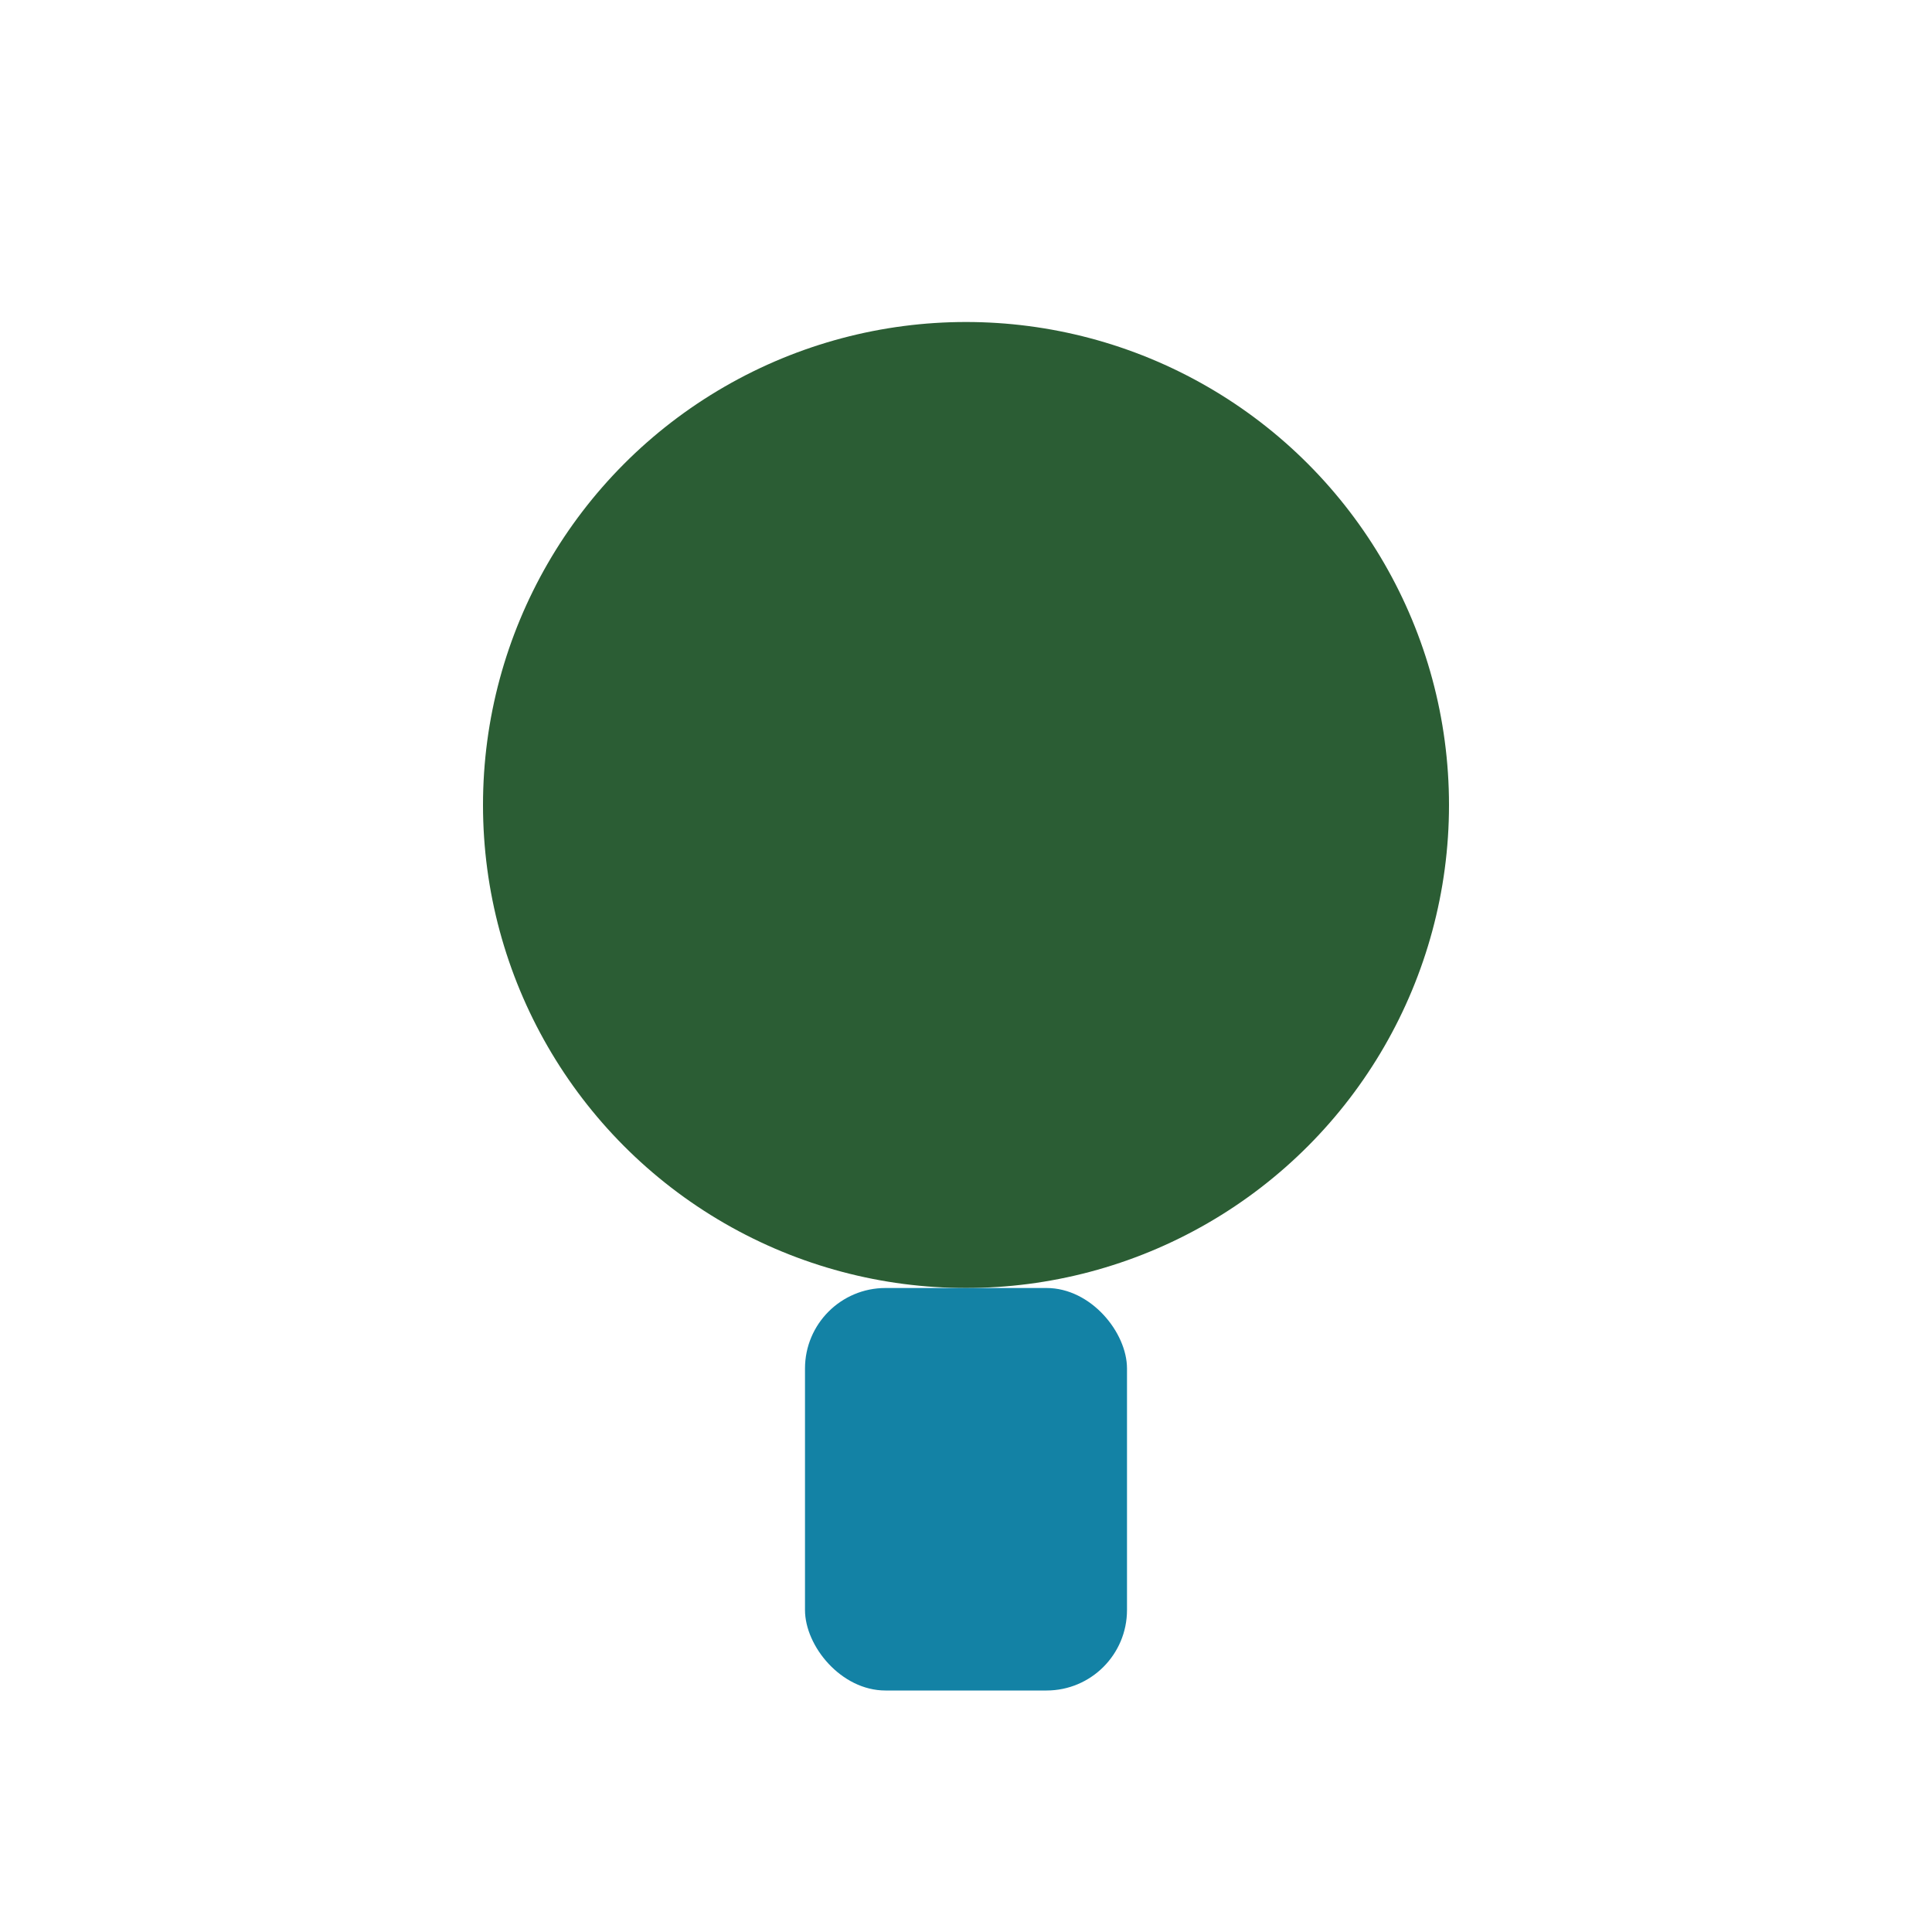
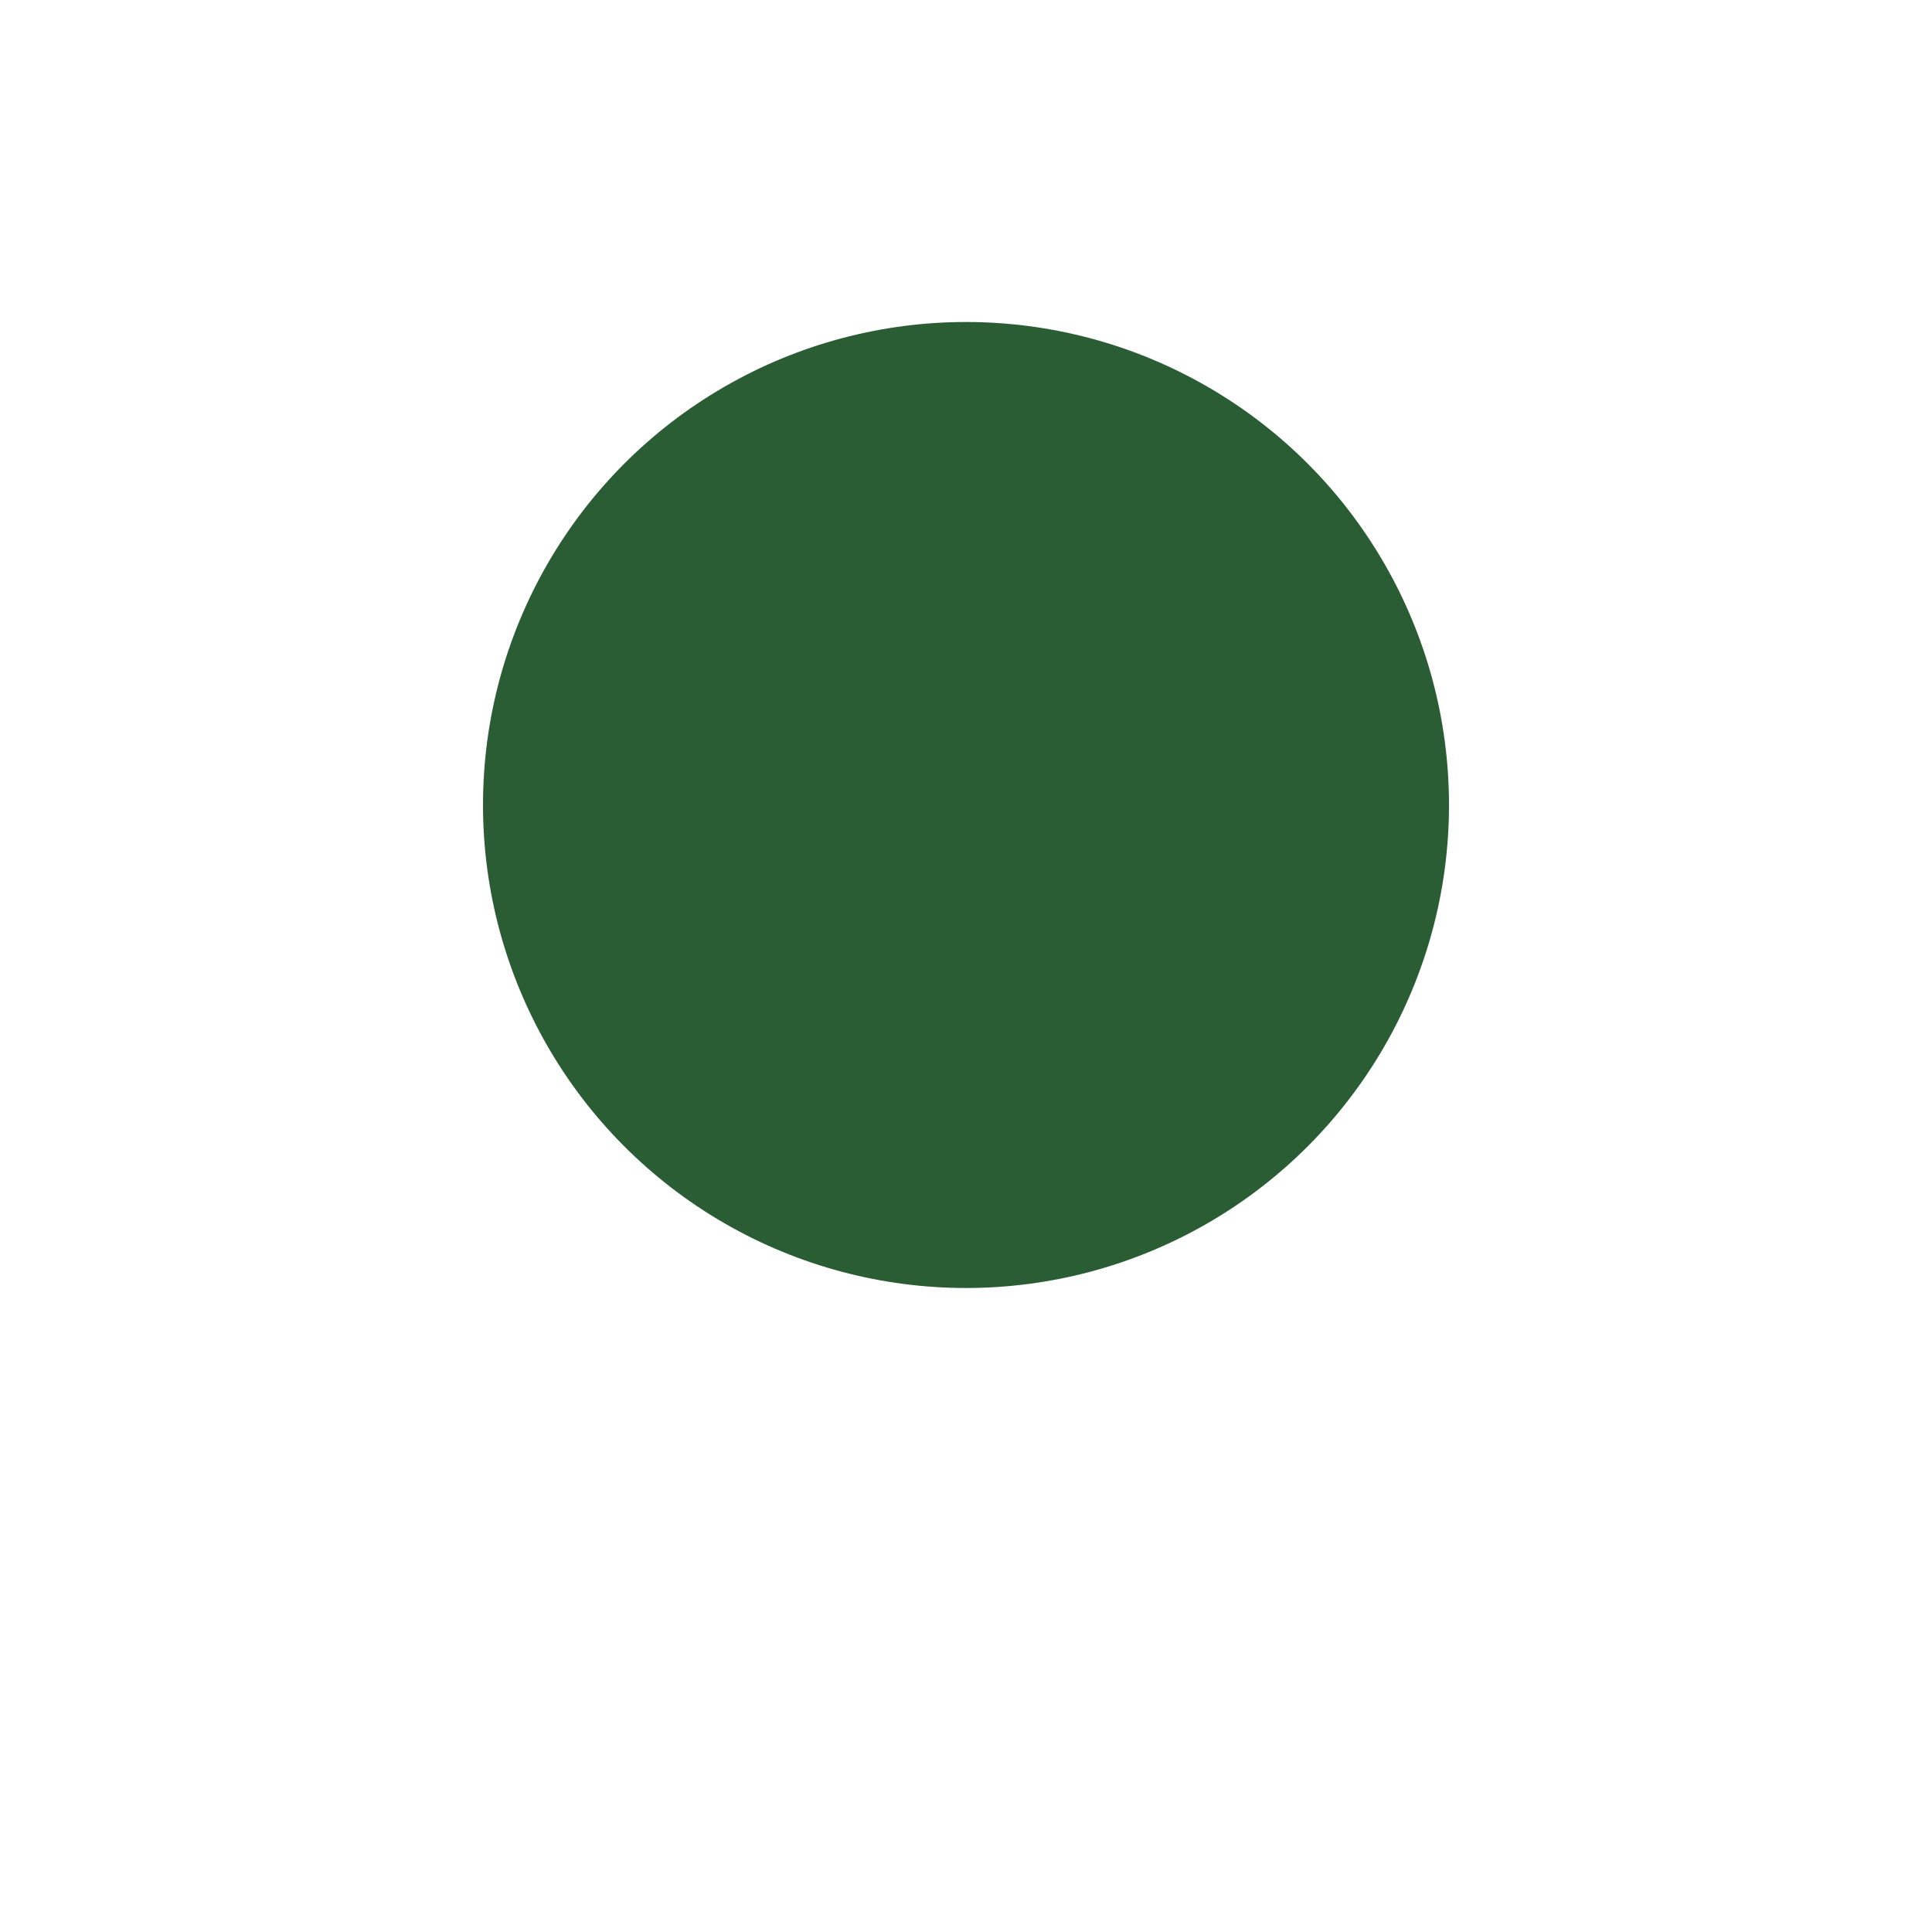
<svg xmlns="http://www.w3.org/2000/svg" viewBox="0 0 24 24" width="24" height="24">
  <circle cx="12" cy="10" r="6" fill="#2B5D34" />
-   <rect x="10" y="16" width="4" height="5" rx="1" fill="#1382A5" />
</svg>